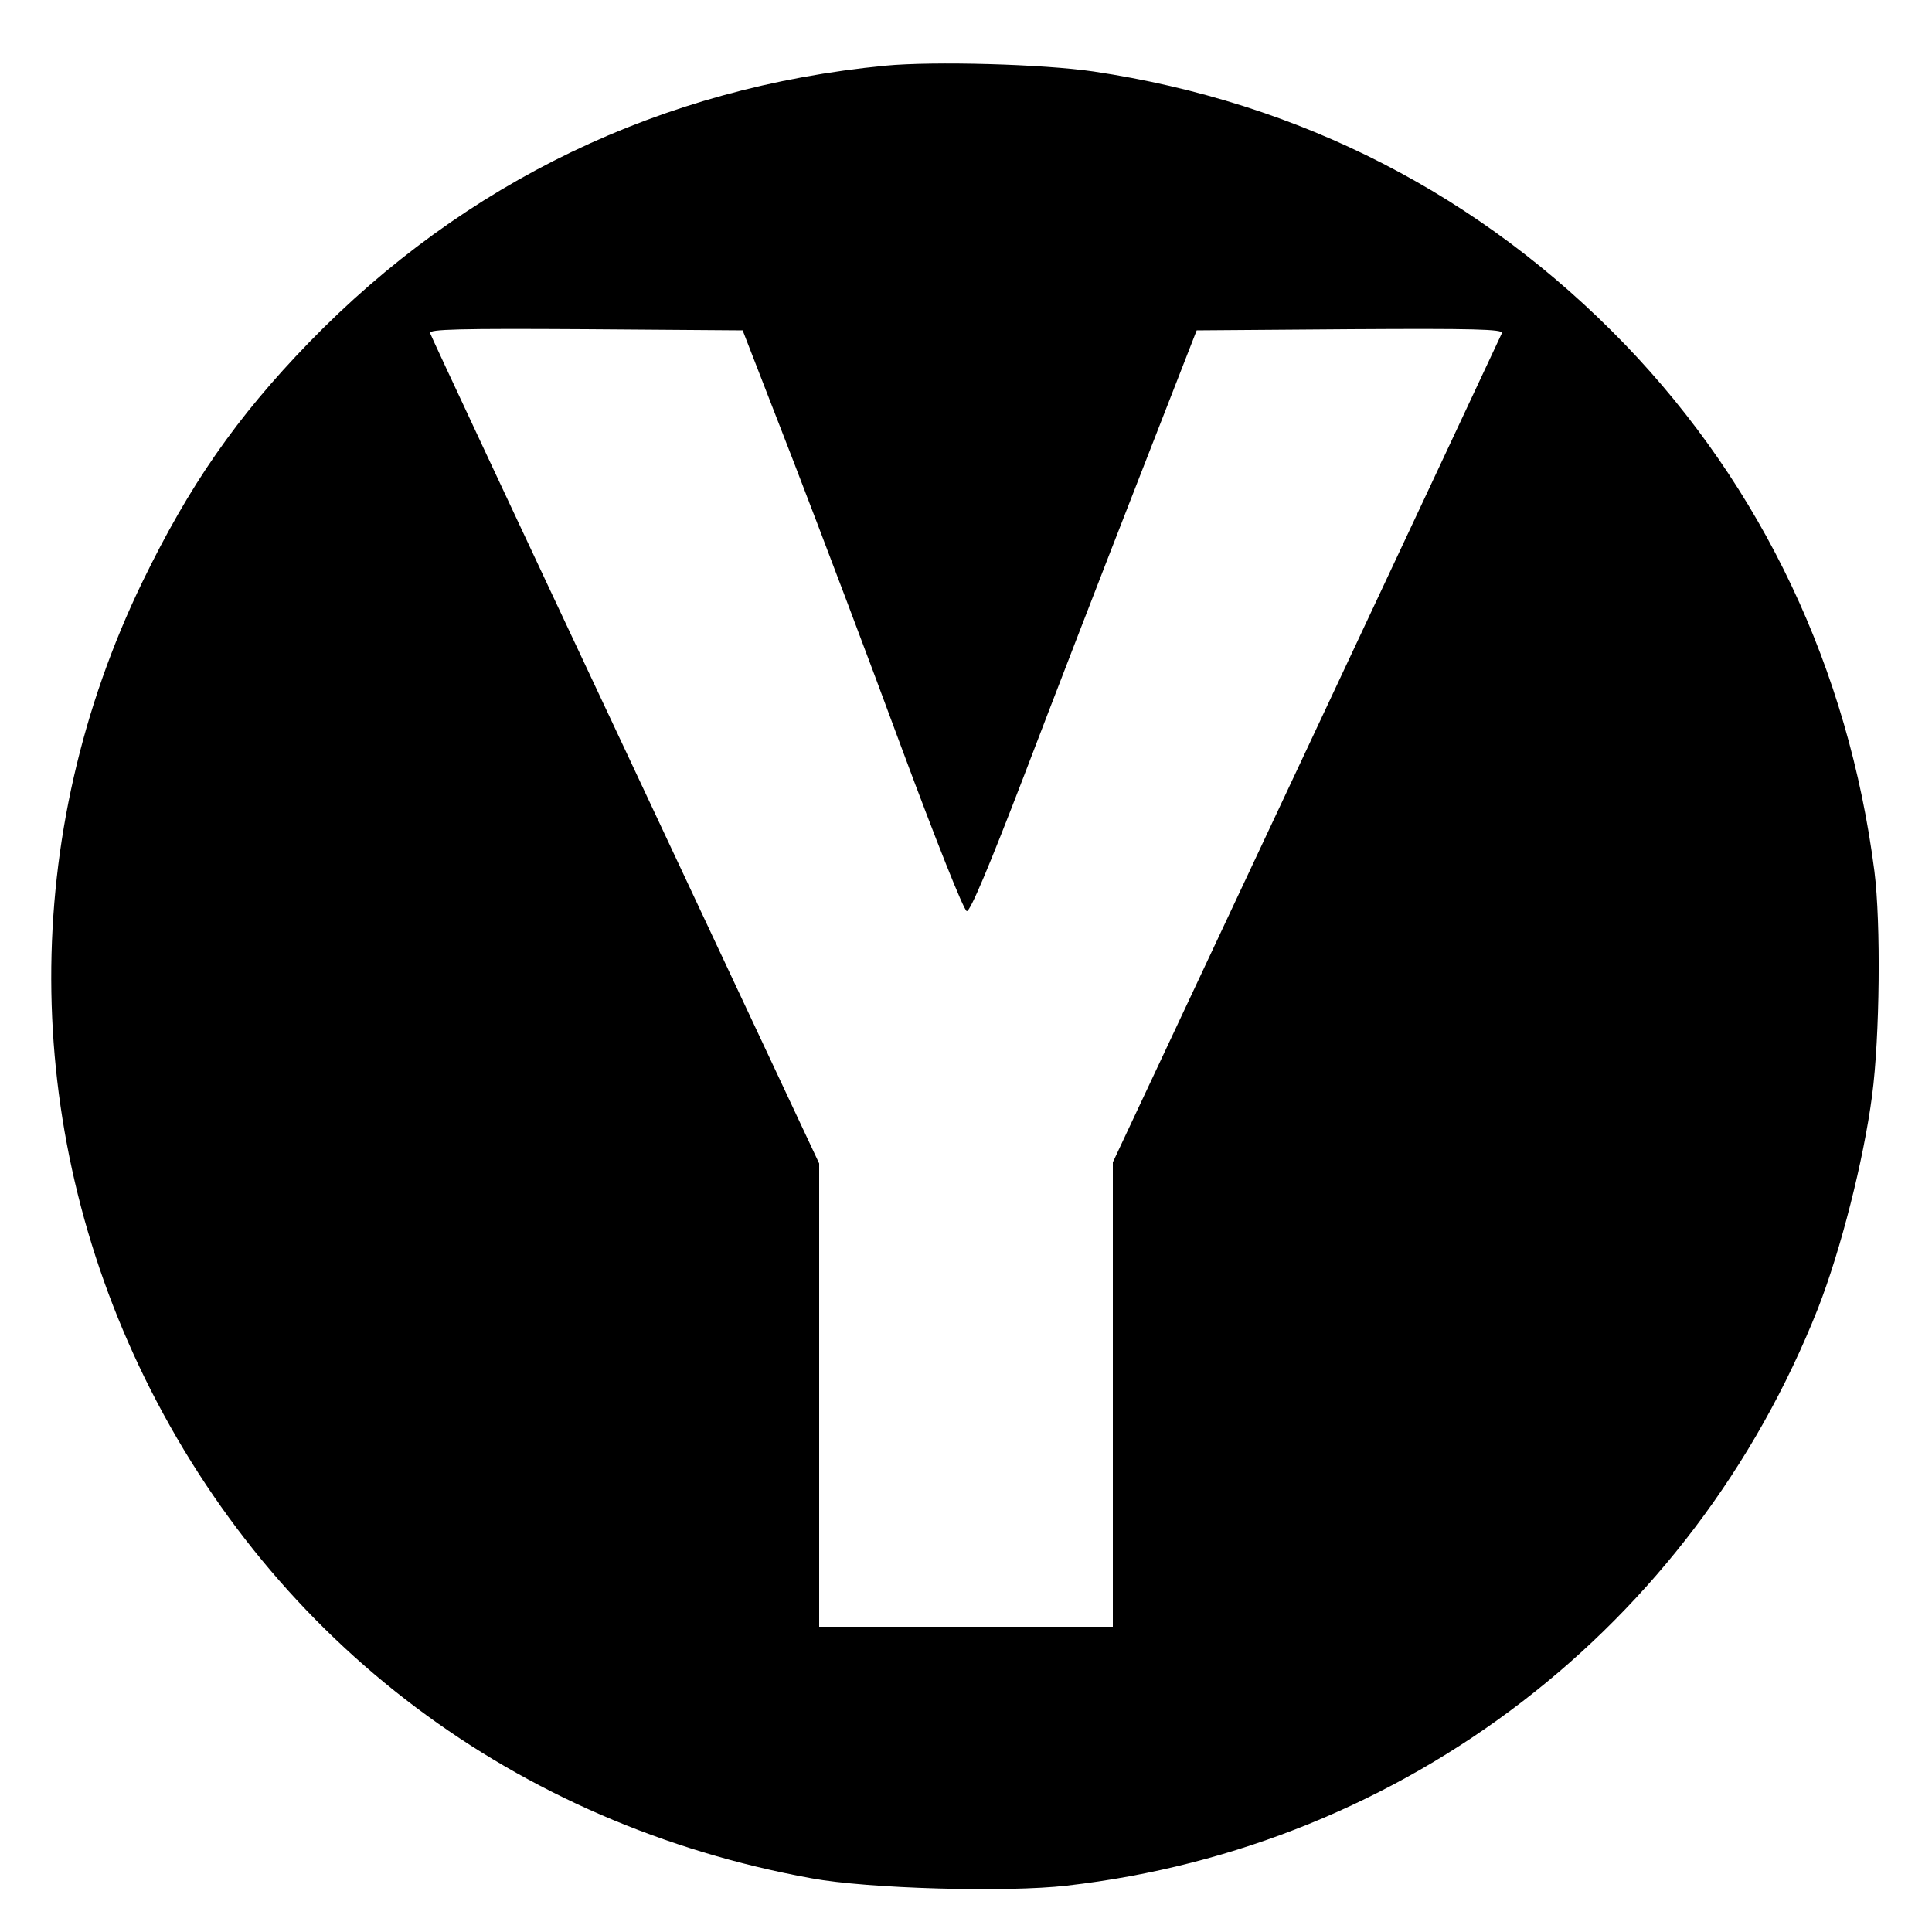
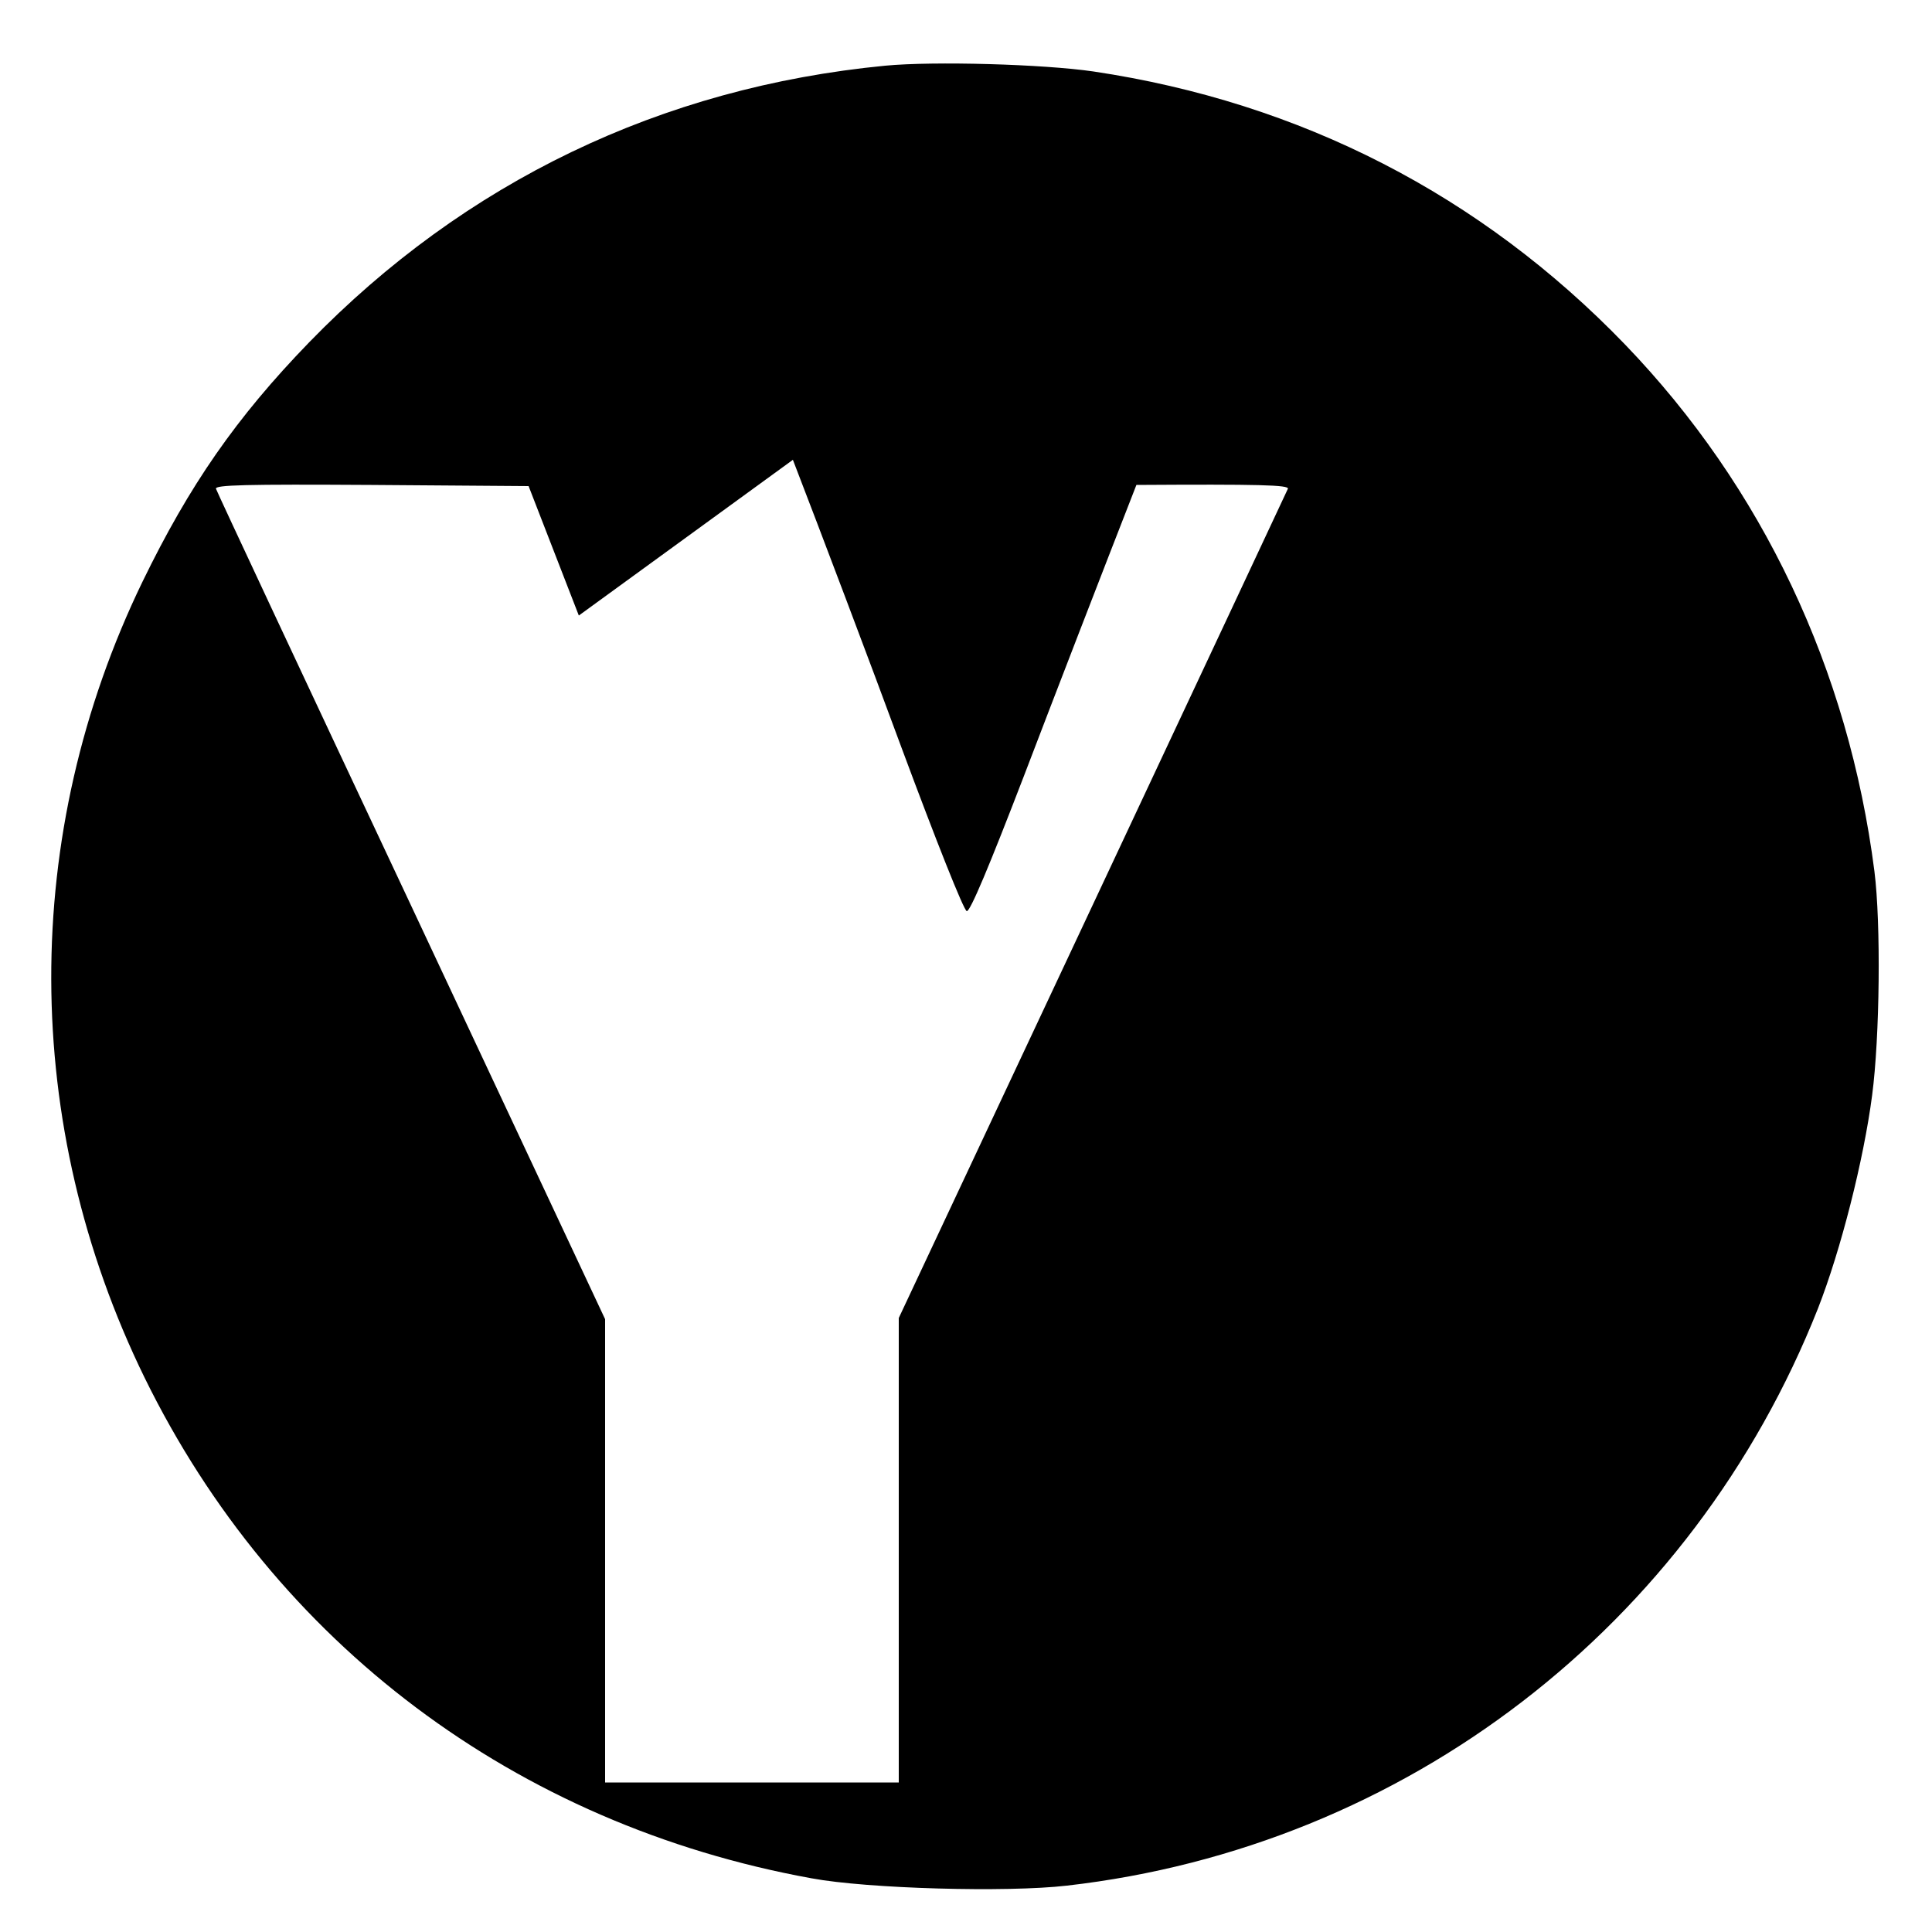
<svg xmlns="http://www.w3.org/2000/svg" version="1.0" width="500pt" height="500pt" viewBox="0 0 500 500" preserveAspectRatio="xMidYMid meet">
  <g transform="translate(0,500) scale(0.1,-0.1)" fill="#000000" stroke="none">
-     <path d="M2291 4830 c-580 -56 -1088 -301 -1491 -716 -189 -195 -310 -370 -431 -619 -317 -654 -315 -1405 5 -2060 337 -688 961 -1157 1726 -1296 145 -27 506 -37 661 -19 876 100 1619 672 1944 1494 59 151 118 383 140 551 20 152 23 445 6 580 -67 523 -290 994 -645 1363 -373 387 -840 627 -1376 707 -130 19 -413 27 -539 15z m-239 -1020 c71 -184 199 -522 283 -750 87 -234 159 -416 167 -418 9 -1 58 116 148 350 74 194 205 533 291 753 l156 400 398 3 c317 2 396 0 392 -10 -3 -7 -231 -493 -506 -1079 l-501 -1067 0 -601 0 -601 -380 0 -380 0 0 599 0 600 -501 1068 c-276 587 -504 1074 -506 1081 -4 10 77 12 402 10 l407 -3 130 -335z" />
+     <path d="M2291 4830 c-580 -56 -1088 -301 -1491 -716 -189 -195 -310 -370 -431 -619 -317 -654 -315 -1405 5 -2060 337 -688 961 -1157 1726 -1296 145 -27 506 -37 661 -19 876 100 1619 672 1944 1494 59 151 118 383 140 551 20 152 23 445 6 580 -67 523 -290 994 -645 1363 -373 387 -840 627 -1376 707 -130 19 -413 27 -539 15z m-239 -1020 c71 -184 199 -522 283 -750 87 -234 159 -416 167 -418 9 -1 58 116 148 350 74 194 205 533 291 753 c317 2 396 0 392 -10 -3 -7 -231 -493 -506 -1079 l-501 -1067 0 -601 0 -601 -380 0 -380 0 0 599 0 600 -501 1068 c-276 587 -504 1074 -506 1081 -4 10 77 12 402 10 l407 -3 130 -335z" />
  </g>
</svg>